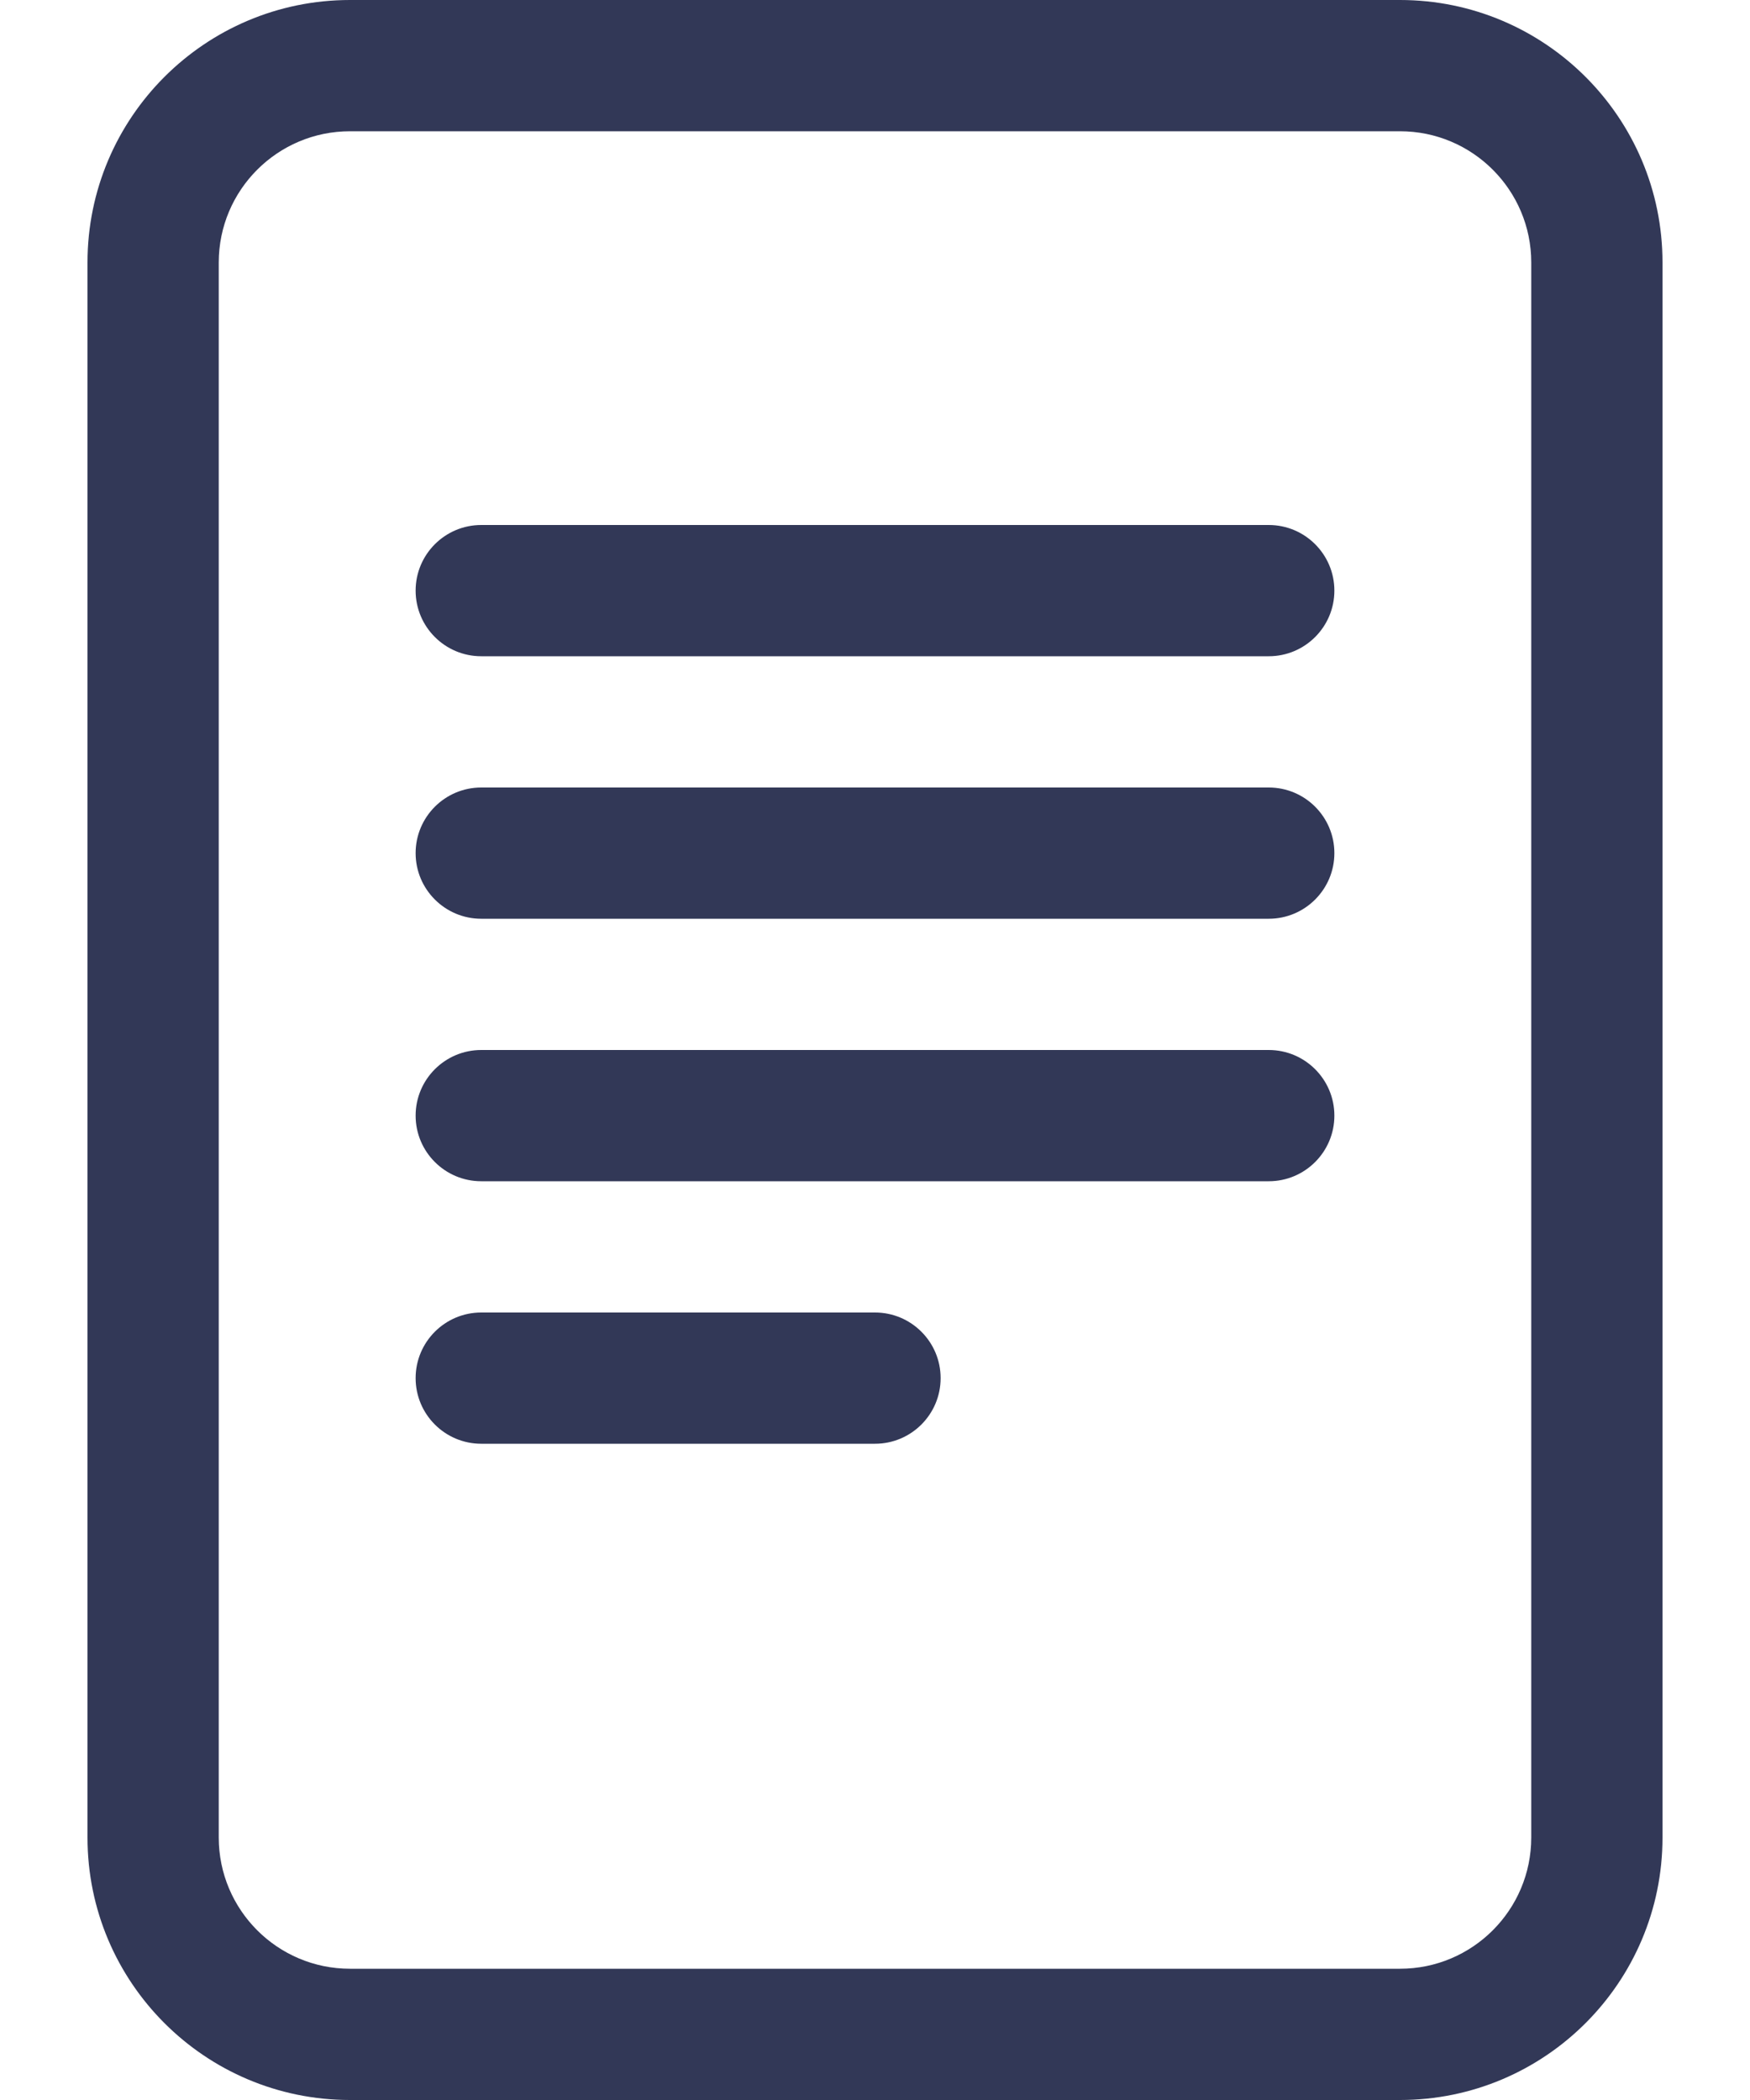
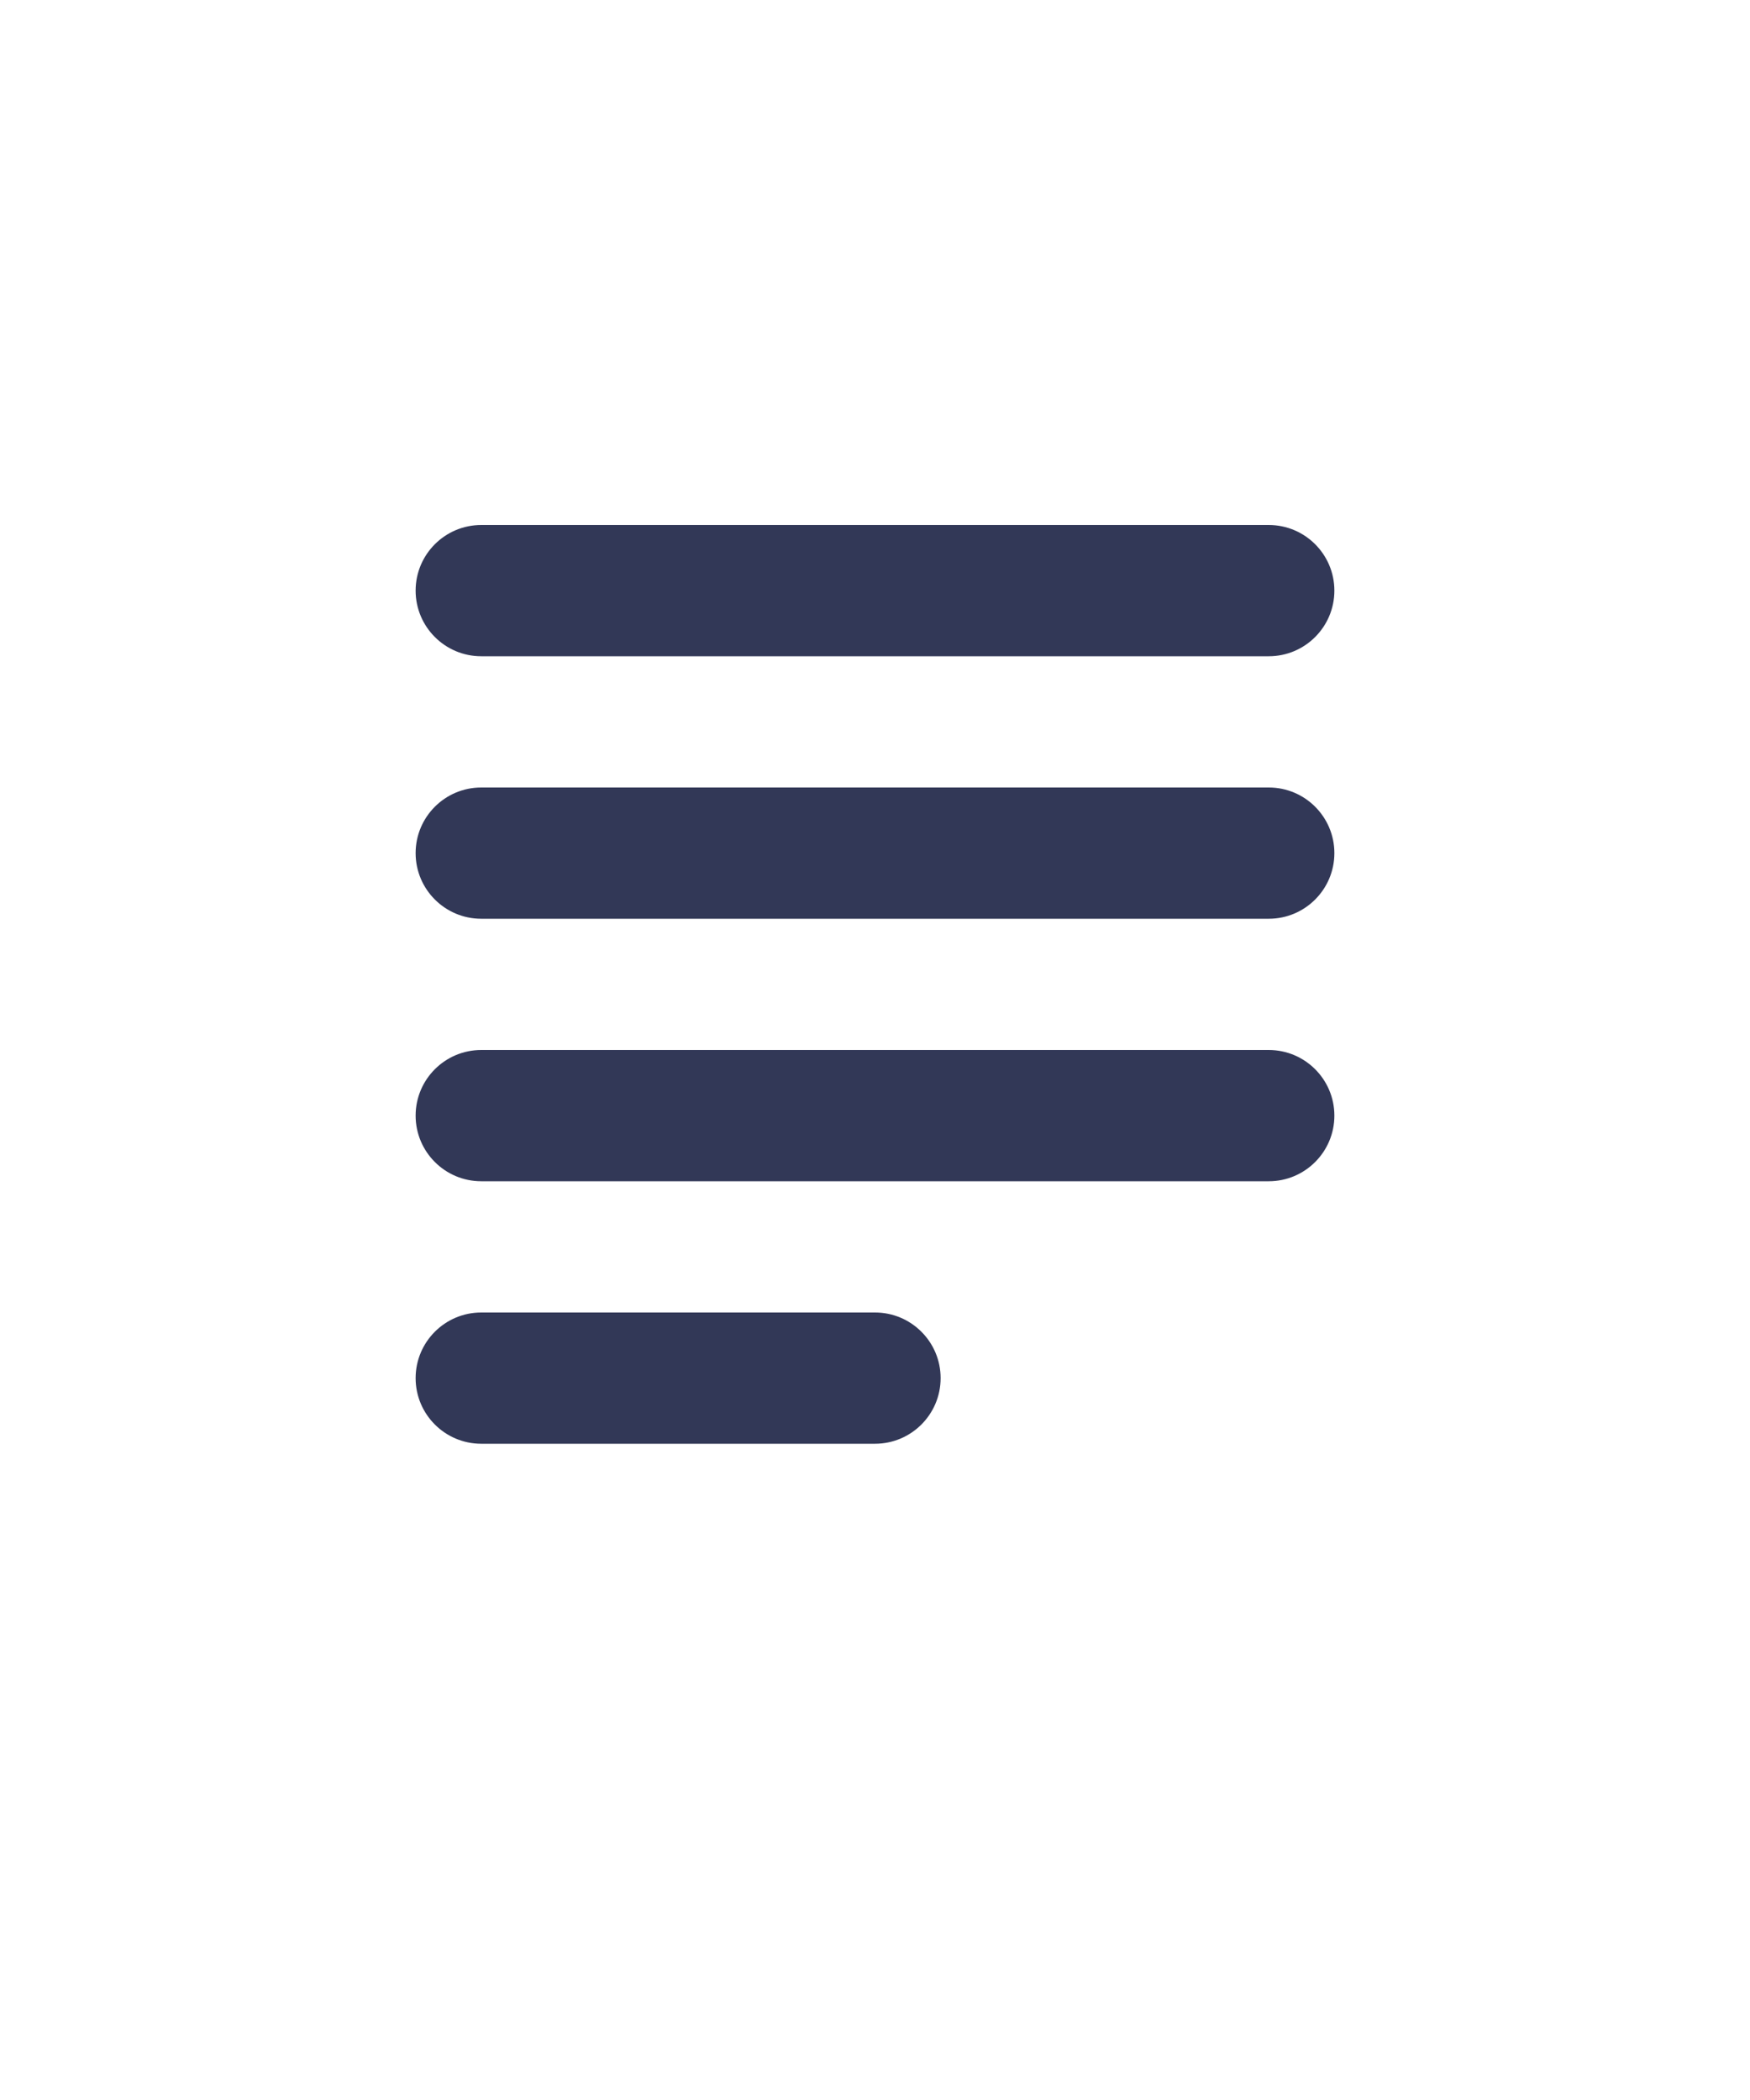
<svg xmlns="http://www.w3.org/2000/svg" width="10" height="12" viewBox="0 0 10 12" fill="none">
  <path d="M2.75 3C2.543 3 2.375 3.168 2.375 3.375C2.375 3.582 2.543 3.75 2.75 3.75H7.25C7.457 3.75 7.625 3.582 7.625 3.375C7.625 3.168 7.457 3 7.25 3H2.75Z" fill="#323857" />
  <path d="M2.375 4.875C2.375 4.668 2.543 4.5 2.75 4.5H7.25C7.457 4.5 7.625 4.668 7.625 4.875C7.625 5.082 7.457 5.25 7.25 5.25H2.75C2.543 5.25 2.375 5.082 2.375 4.875Z" fill="#323857" />
  <path d="M2.75 6C2.543 6 2.375 6.168 2.375 6.375C2.375 6.582 2.543 6.75 2.75 6.75H7.25C7.457 6.75 7.625 6.582 7.625 6.375C7.625 6.168 7.457 6 7.25 6H2.75Z" fill="#323857" />
-   <path d="M2.75 7.5C2.543 7.5 2.375 7.668 2.375 7.875C2.375 8.082 2.543 8.25 2.75 8.25H5C5.207 8.25 5.375 8.082 5.375 7.875C5.375 7.668 5.207 7.5 5 7.5H2.75Z" fill="#323857" />
-   <path d="M0.5 1.5C0.5 0.672 1.172 0 2 0H8C8.828 0 9.5 0.672 9.5 1.5V10.5C9.5 11.328 8.828 12 8 12H2C1.172 12 0.5 11.328 0.5 10.5V1.5ZM8 0.75H2C1.586 0.75 1.25 1.086 1.25 1.5V10.5C1.25 10.914 1.586 11.25 2 11.25H8C8.414 11.25 8.75 10.914 8.75 10.5V1.5C8.75 1.086 8.414 0.75 8 0.75Z" fill="#323857" />
+   <path d="M2.75 7.5C2.543 7.5 2.375 7.668 2.375 7.875C2.375 8.082 2.543 8.25 2.75 8.25H5C5.207 8.25 5.375 8.082 5.375 7.875C5.375 7.668 5.207 7.5 5 7.5H2.75" fill="#323857" />
</svg>